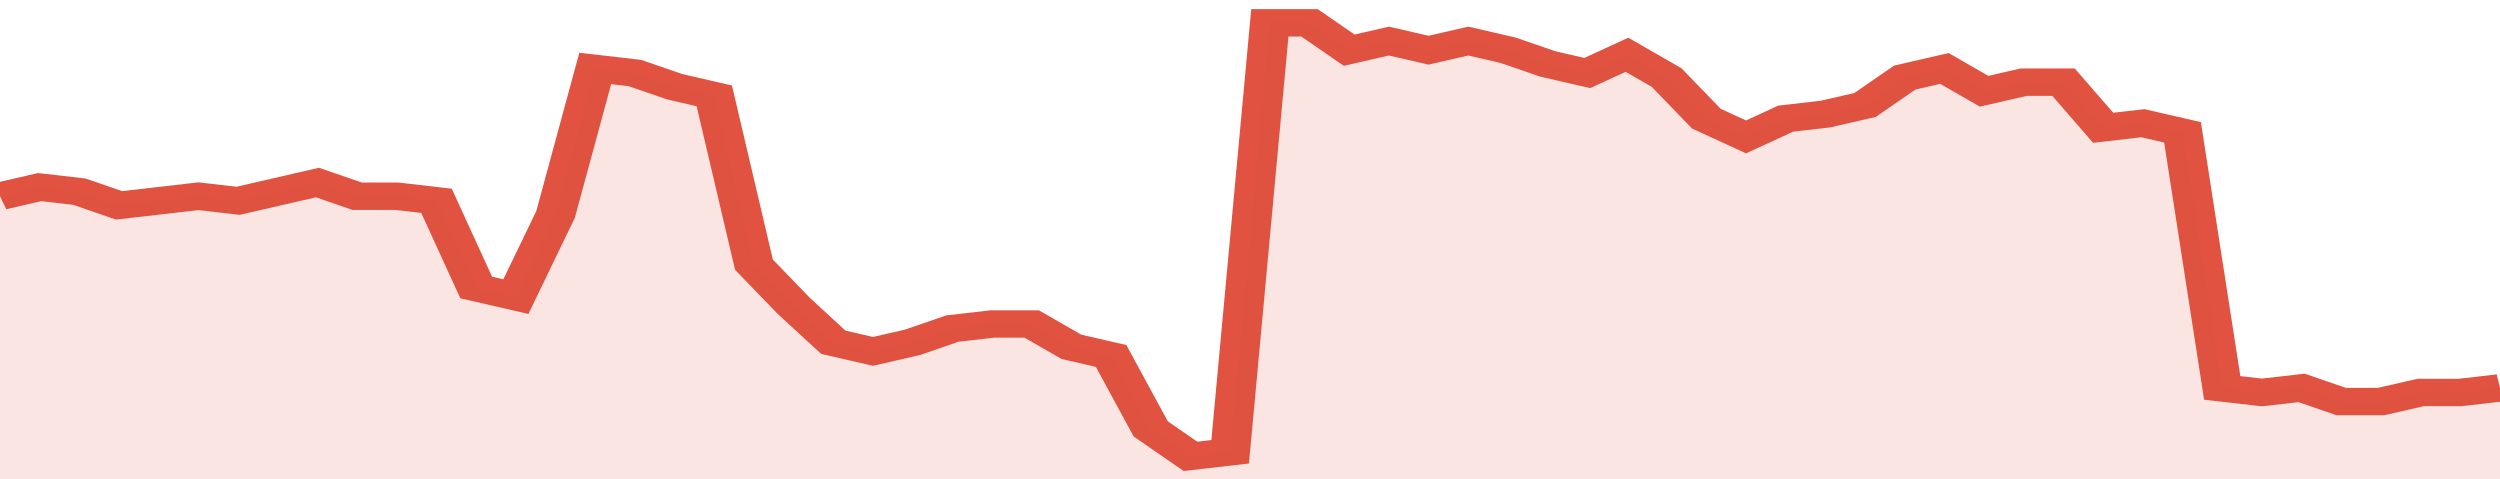
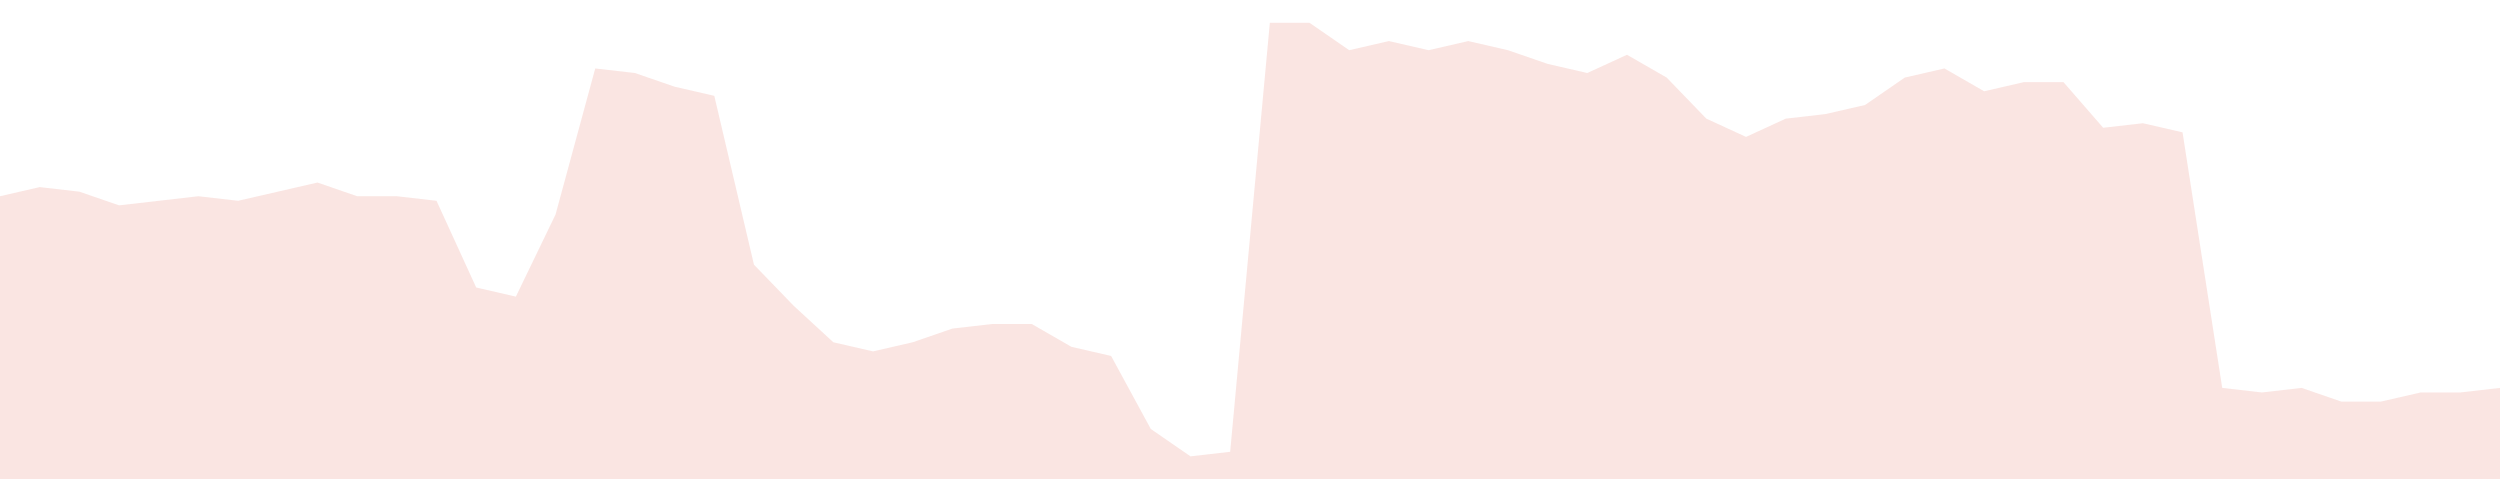
<svg xmlns="http://www.w3.org/2000/svg" viewBox="0 0 378 105" width="120" height="23" preserveAspectRatio="none">
-   <polyline fill="none" stroke="#E15241" stroke-width="6" points="0, 43 6, 41 12, 42 18, 45 24, 44 30, 43 36, 44 42, 42 48, 40 54, 43 60, 43 66, 44 72, 63 78, 65 84, 47 90, 15 96, 16 102, 19 108, 21 114, 58 120, 67 126, 75 132, 77 138, 75 144, 72 150, 71 156, 71 162, 76 168, 78 174, 94 180, 100 186, 99 192, 5 198, 5 204, 11 210, 9 216, 11 222, 9 228, 11 234, 14 240, 16 246, 12 252, 17 258, 26 264, 30 270, 26 276, 25 282, 23 288, 17 294, 15 300, 20 306, 18 312, 18 318, 28 324, 27 330, 29 336, 85 342, 86 348, 85 354, 88 360, 88 366, 86 372, 86 378, 85 378, 85 "> </polyline>
  <polygon fill="#E15241" opacity="0.15" points="0, 105 0, 43 6, 41 12, 42 18, 45 24, 44 30, 43 36, 44 42, 42 48, 40 54, 43 60, 43 66, 44 72, 63 78, 65 84, 47 90, 15 96, 16 102, 19 108, 21 114, 58 120, 67 126, 75 132, 77 138, 75 144, 72 150, 71 156, 71 162, 76 168, 78 174, 94 180, 100 186, 99 192, 5 198, 5 204, 11 210, 9 216, 11 222, 9 228, 11 234, 14 240, 16 246, 12 252, 17 258, 26 264, 30 270, 26 276, 25 282, 23 288, 17 294, 15 300, 20 306, 18 312, 18 318, 28 324, 27 330, 29 336, 85 342, 86 348, 85 354, 88 360, 88 366, 86 372, 86 378, 85 378, 105 " />
</svg>